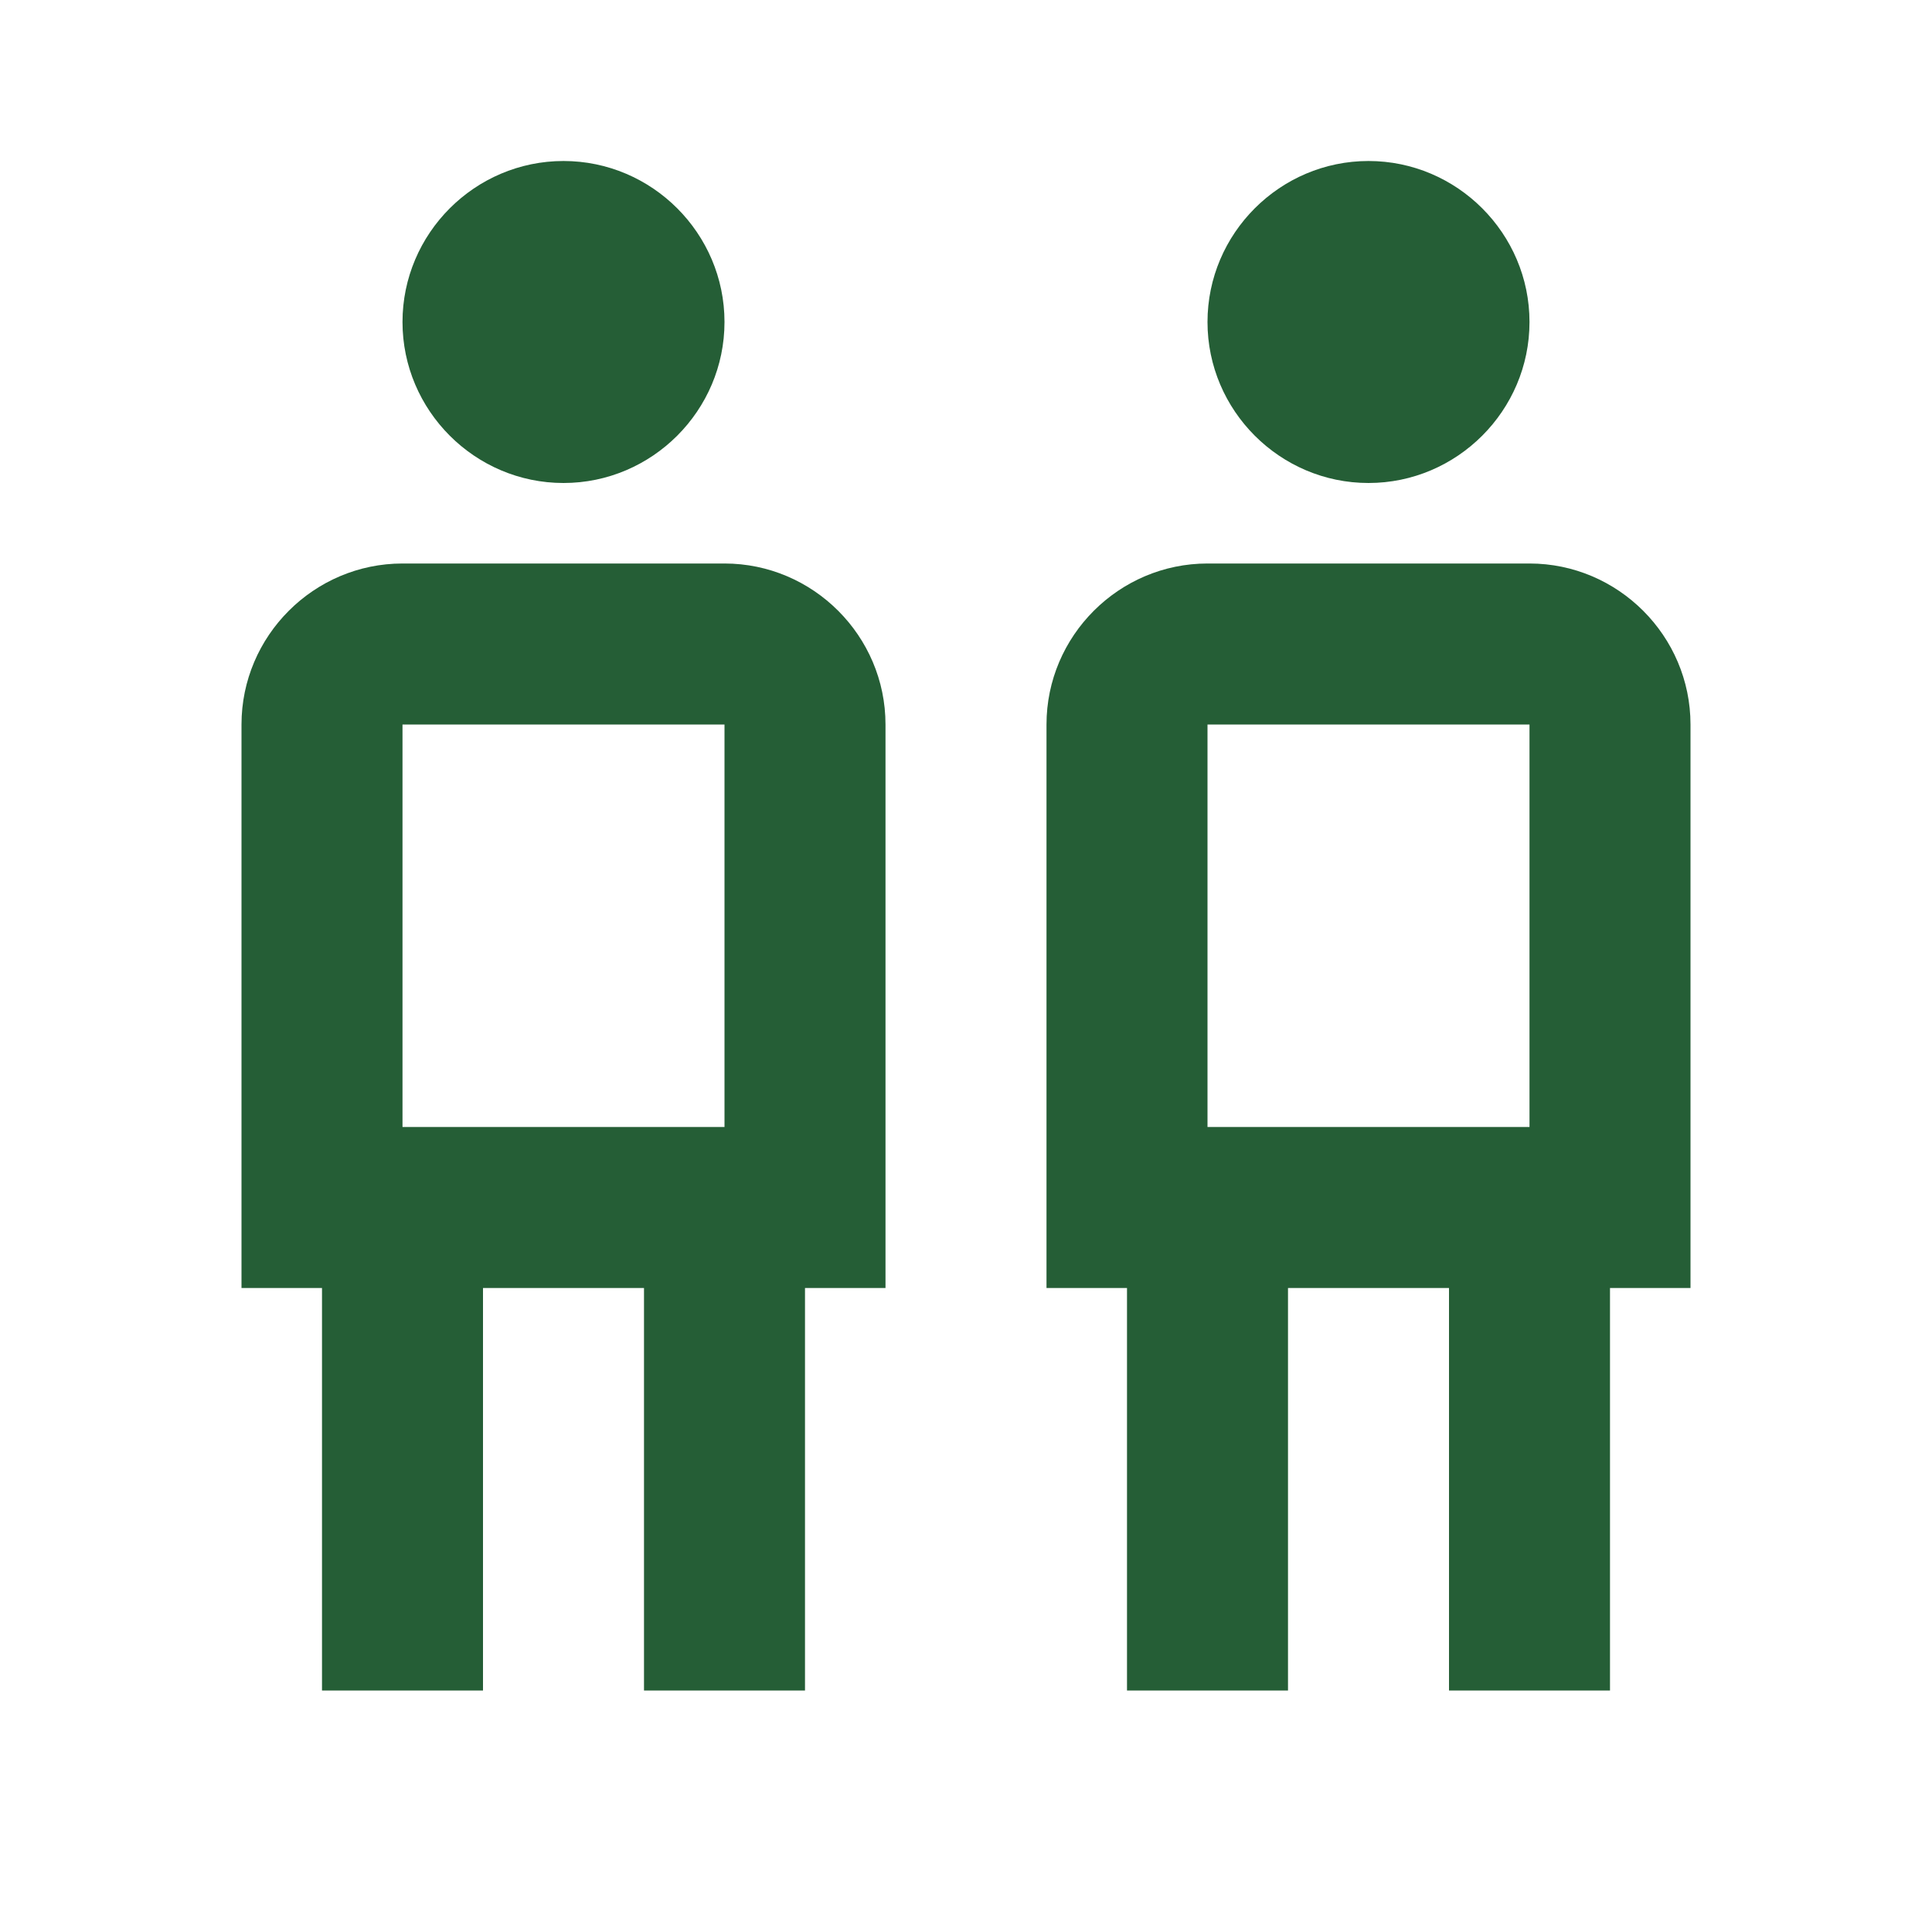
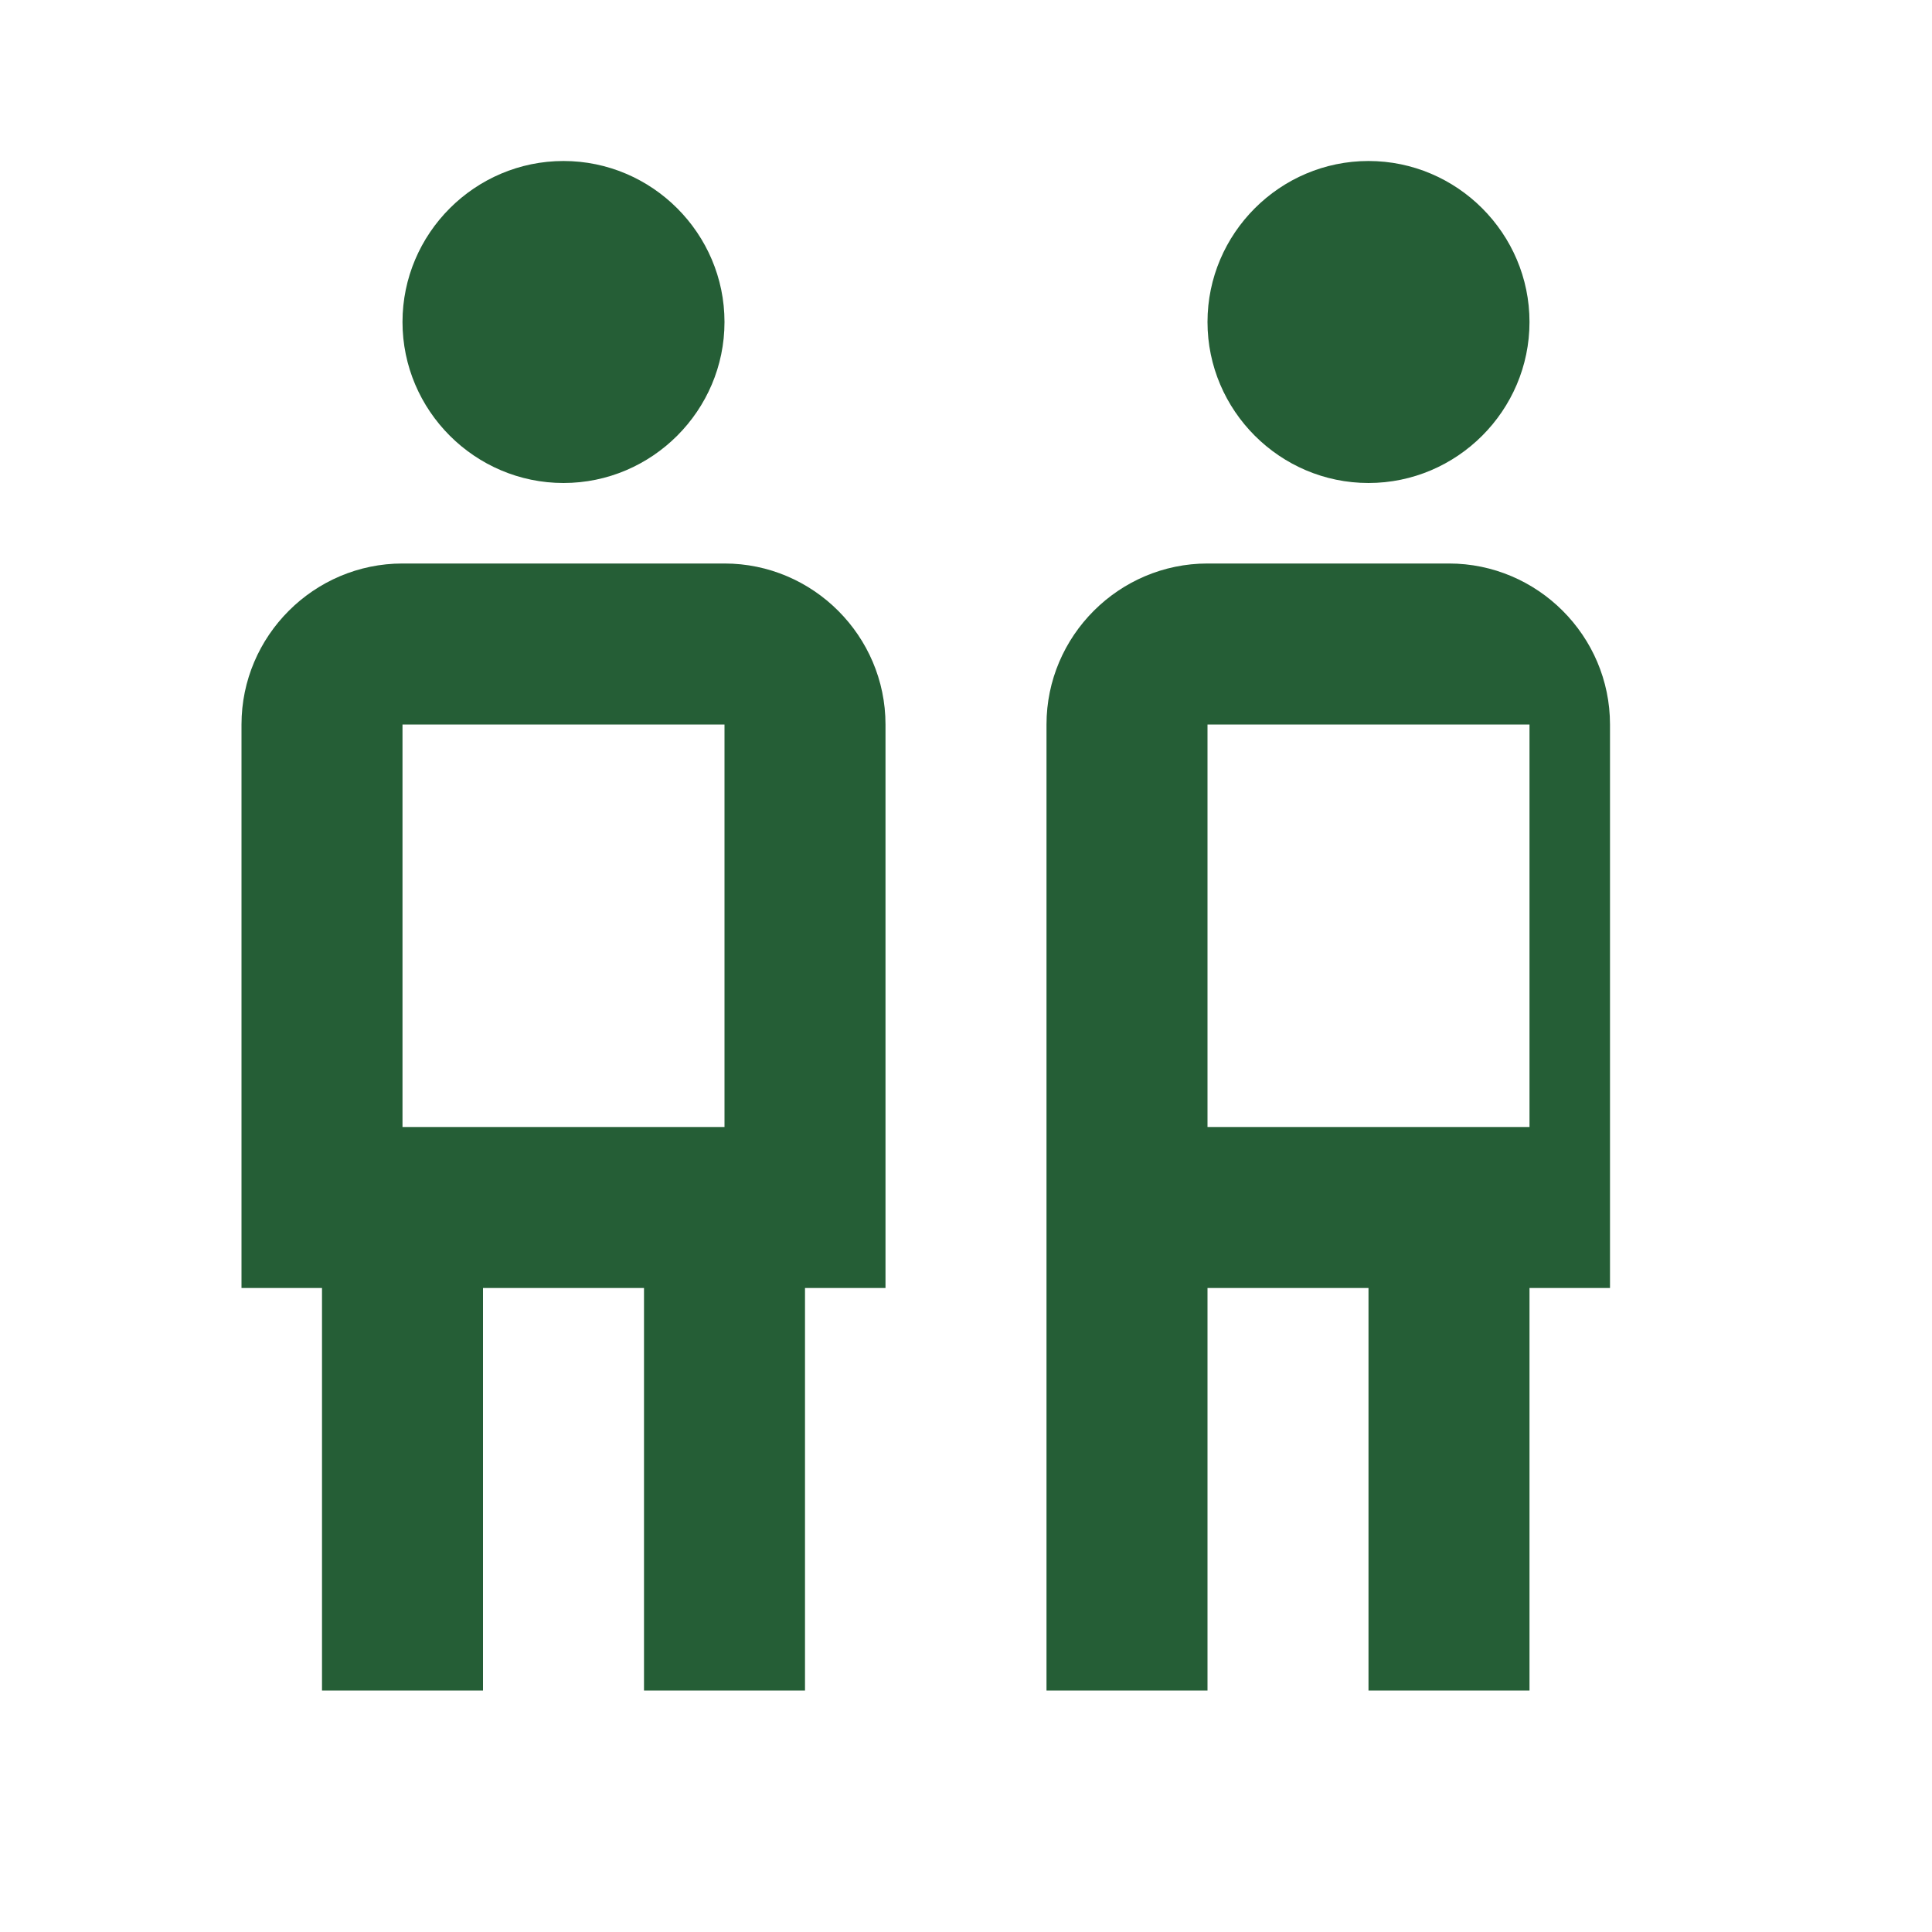
<svg xmlns="http://www.w3.org/2000/svg" version="1.1" id="Calque_1" x="0px" y="0px" viewBox="0 0 24 24" style="enable-background:new 0 0 24 24;" xml:space="preserve">
  <style type="text/css">
	.st0{fill:#255E36;}
</style>
-   <path class="st0" d="M7,2C5.9,2,5,2.9,5,4s0.9,2,2,2s2-0.9,2-2S8.1,2,7,2z M17,2c-1.1,0-2,0.9-2,2s0.9,2,2,2s2-0.9,2-2S18.1,2,17,2z   M5,7C3.9,7,3,7.9,3,9v7h1v5h2v-5h2v5h2v-5h1V9c0-1.1-0.9-2-2-2H5z M15,7c-1.1,0-2,0.9-2,2v7h1v5h2v-5h2v5h2v-5h1V9c0-1.1-0.9-2-2-2  H15z M5,9h4v5H5V9z M15,9h4v5h-4V9z" />
+   <path class="st0" d="M7,2C5.9,2,5,2.9,5,4s0.9,2,2,2s2-0.9,2-2S8.1,2,7,2z M17,2c-1.1,0-2,0.9-2,2s0.9,2,2,2s2-0.9,2-2S18.1,2,17,2z   M5,7C3.9,7,3,7.9,3,9v7h1v5h2v-5h2v5h2v-5h1V9c0-1.1-0.9-2-2-2H5z M15,7c-1.1,0-2,0.9-2,2v7v5h2v-5h2v5h2v-5h1V9c0-1.1-0.9-2-2-2  H15z M5,9h4v5H5V9z M15,9h4v5h-4V9z" />
</svg>